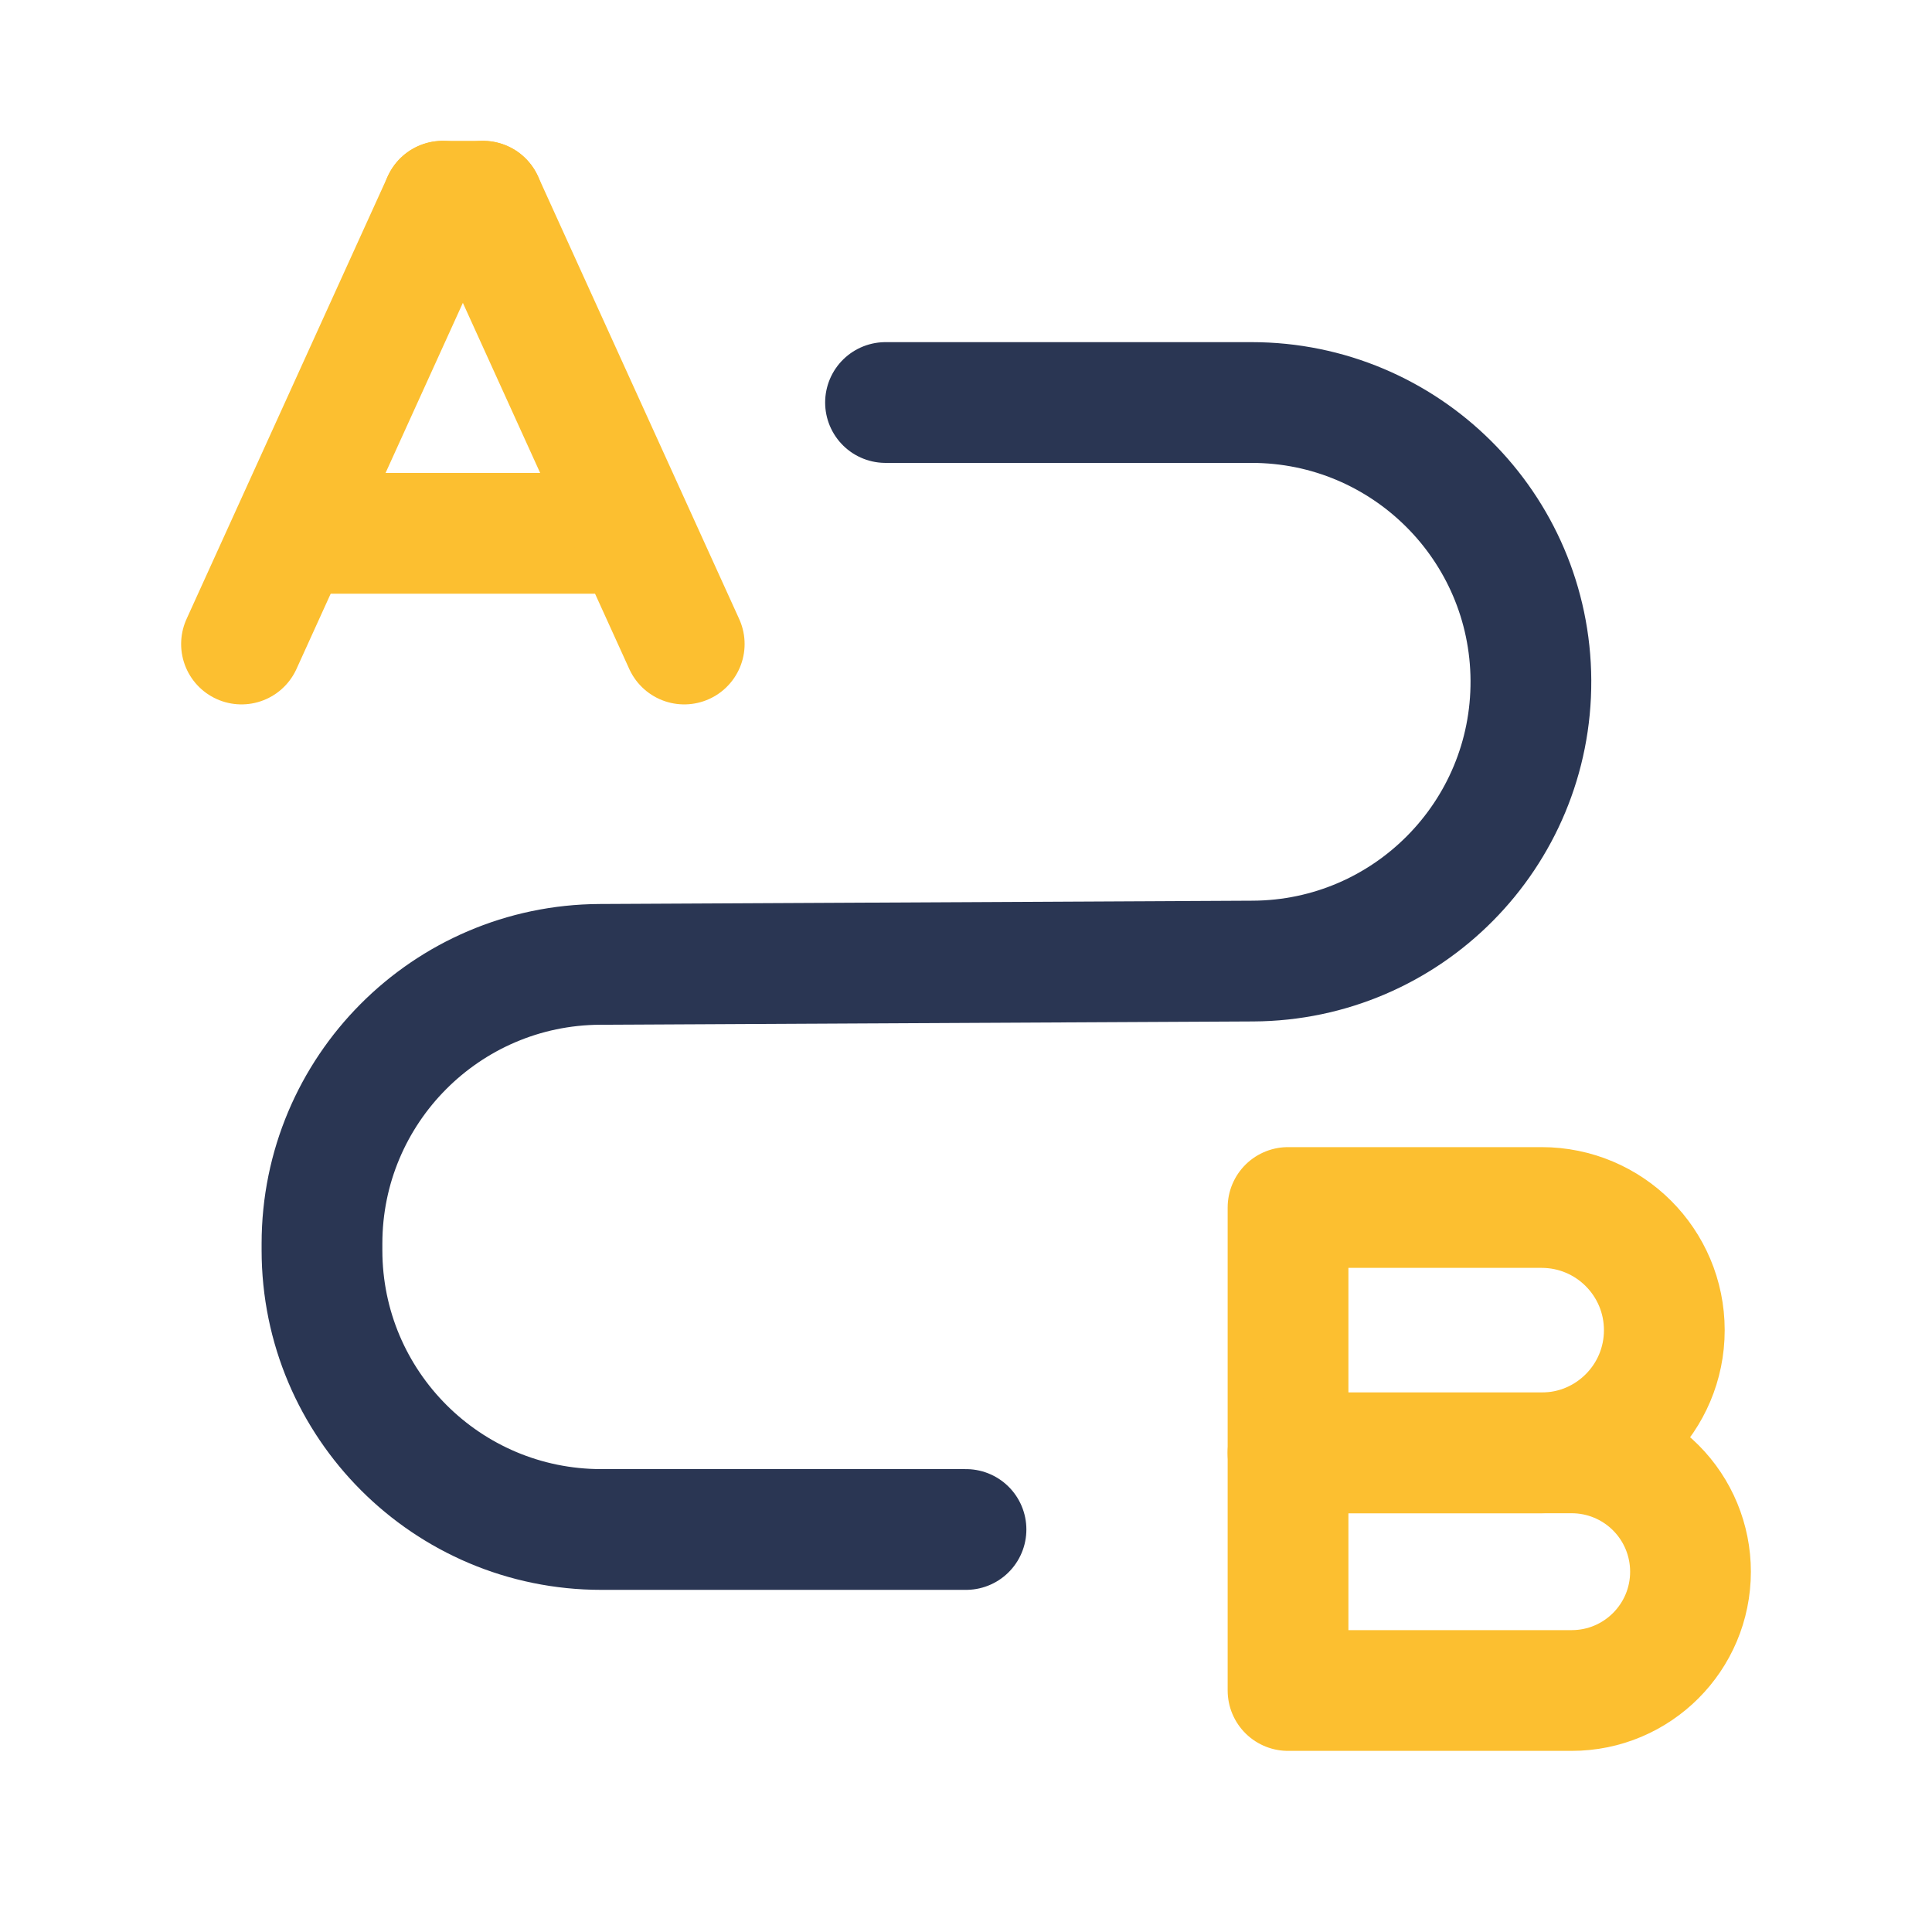
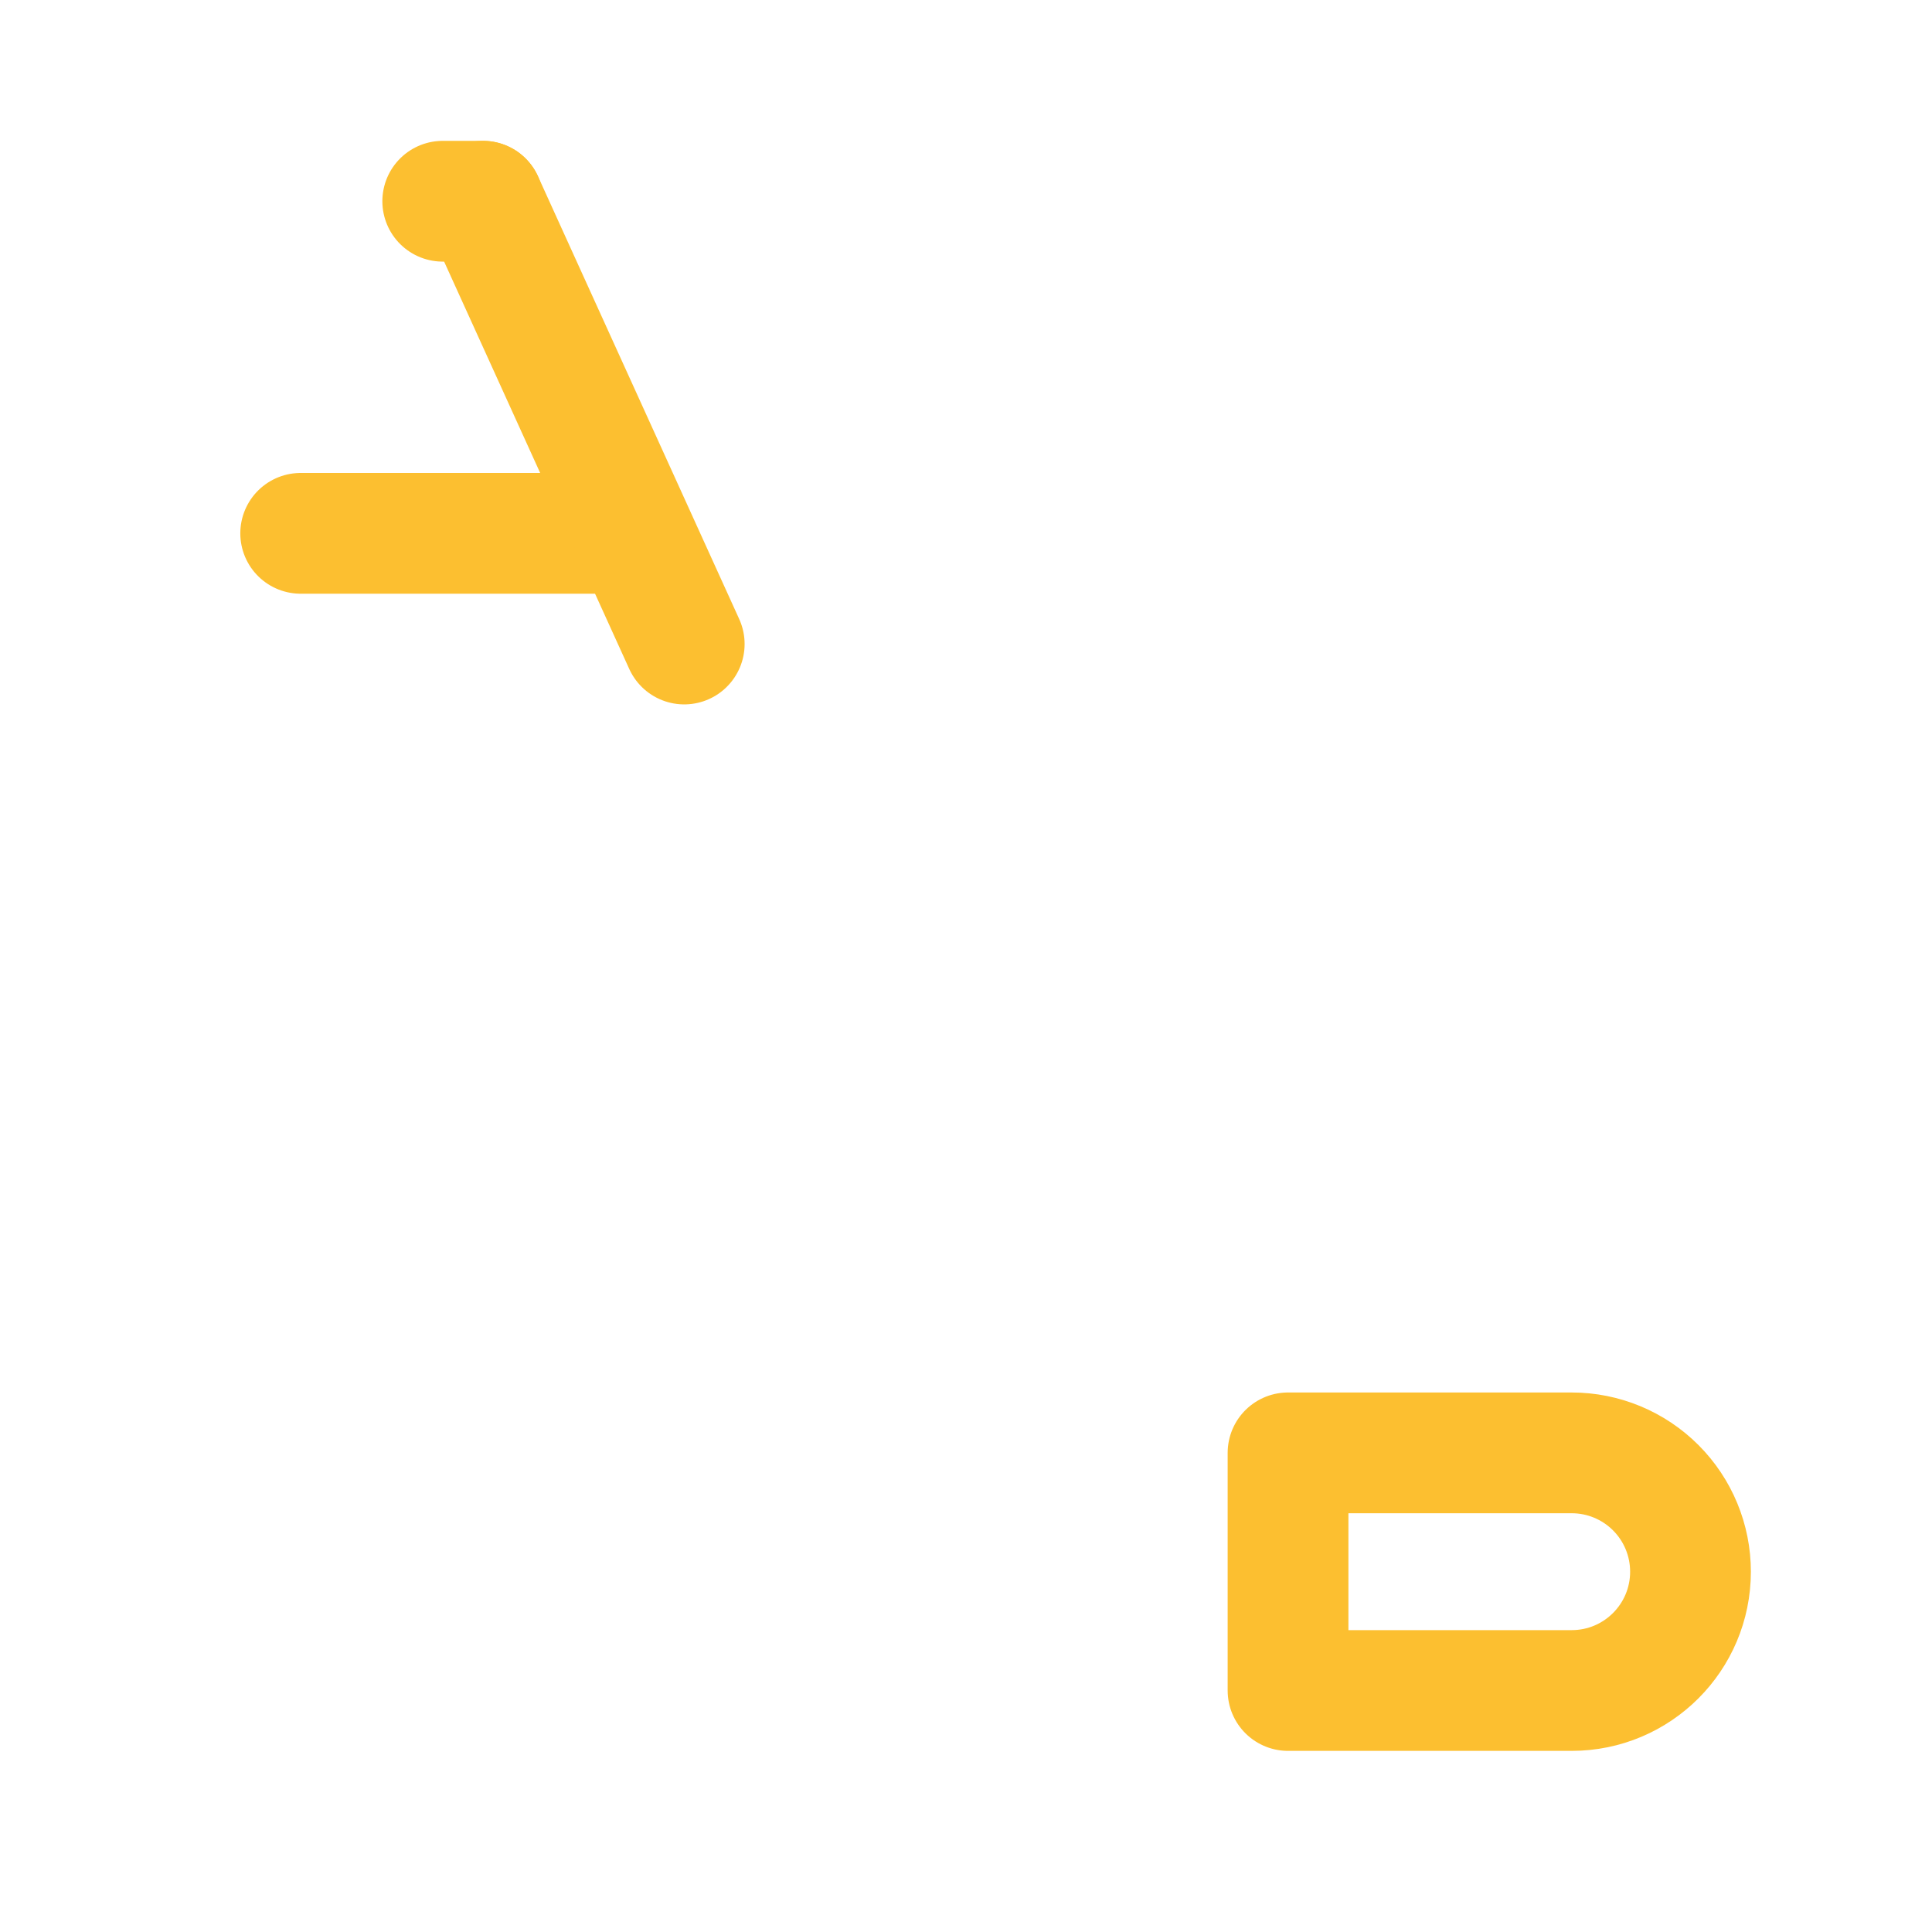
<svg xmlns="http://www.w3.org/2000/svg" width="38" height="38" viewBox="0 0 38 38" fill="none">
-   <path d="M19 30.083H11.827C8.793 30.083 6.333 27.624 6.333 24.59V24.461C6.333 21.438 8.776 18.983 11.799 18.968L24.645 18.903C27.679 18.888 30.126 16.417 30.111 13.383V13.383C30.096 10.36 27.64 7.917 24.617 7.917H17.417" stroke="#2A3653" stroke-width="2.375" stroke-linecap="round" stroke-linejoin="round" />
  <path d="M5.914 10.49H12.445" stroke="#FCBF30" stroke-width="2.375" stroke-linecap="round" stroke-linejoin="round" />
  <path d="M13.458 12.667L9.5 3.958" stroke="#FCBF30" stroke-width="2.375" stroke-linecap="round" stroke-linejoin="round" />
-   <path d="M8.708 3.958L4.75 12.667" stroke="#FCBF30" stroke-width="2.375" stroke-linecap="round" stroke-linejoin="round" />
  <path d="M9.5 3.958H8.708" stroke="#FCBF30" stroke-width="2.375" stroke-linecap="round" stroke-linejoin="round" />
-   <path fill-rule="evenodd" clip-rule="evenodd" d="M25.334 23.75H30.322C31.655 23.75 32.735 24.83 32.735 26.163V26.163C32.735 27.496 31.655 28.576 30.322 28.576H25.334V23.75Z" stroke="#FCBF30" stroke-width="2.375" stroke-linecap="round" stroke-linejoin="round" />
  <path fill-rule="evenodd" clip-rule="evenodd" d="M25.334 28.576H30.913C31.533 28.576 32.127 28.822 32.566 29.261C33.004 29.699 33.25 30.293 33.25 30.913V30.913C33.25 32.204 32.204 33.25 30.913 33.25H25.334V28.576Z" stroke="#FCBF30" stroke-width="2.375" stroke-linecap="round" stroke-linejoin="round" />
</svg>